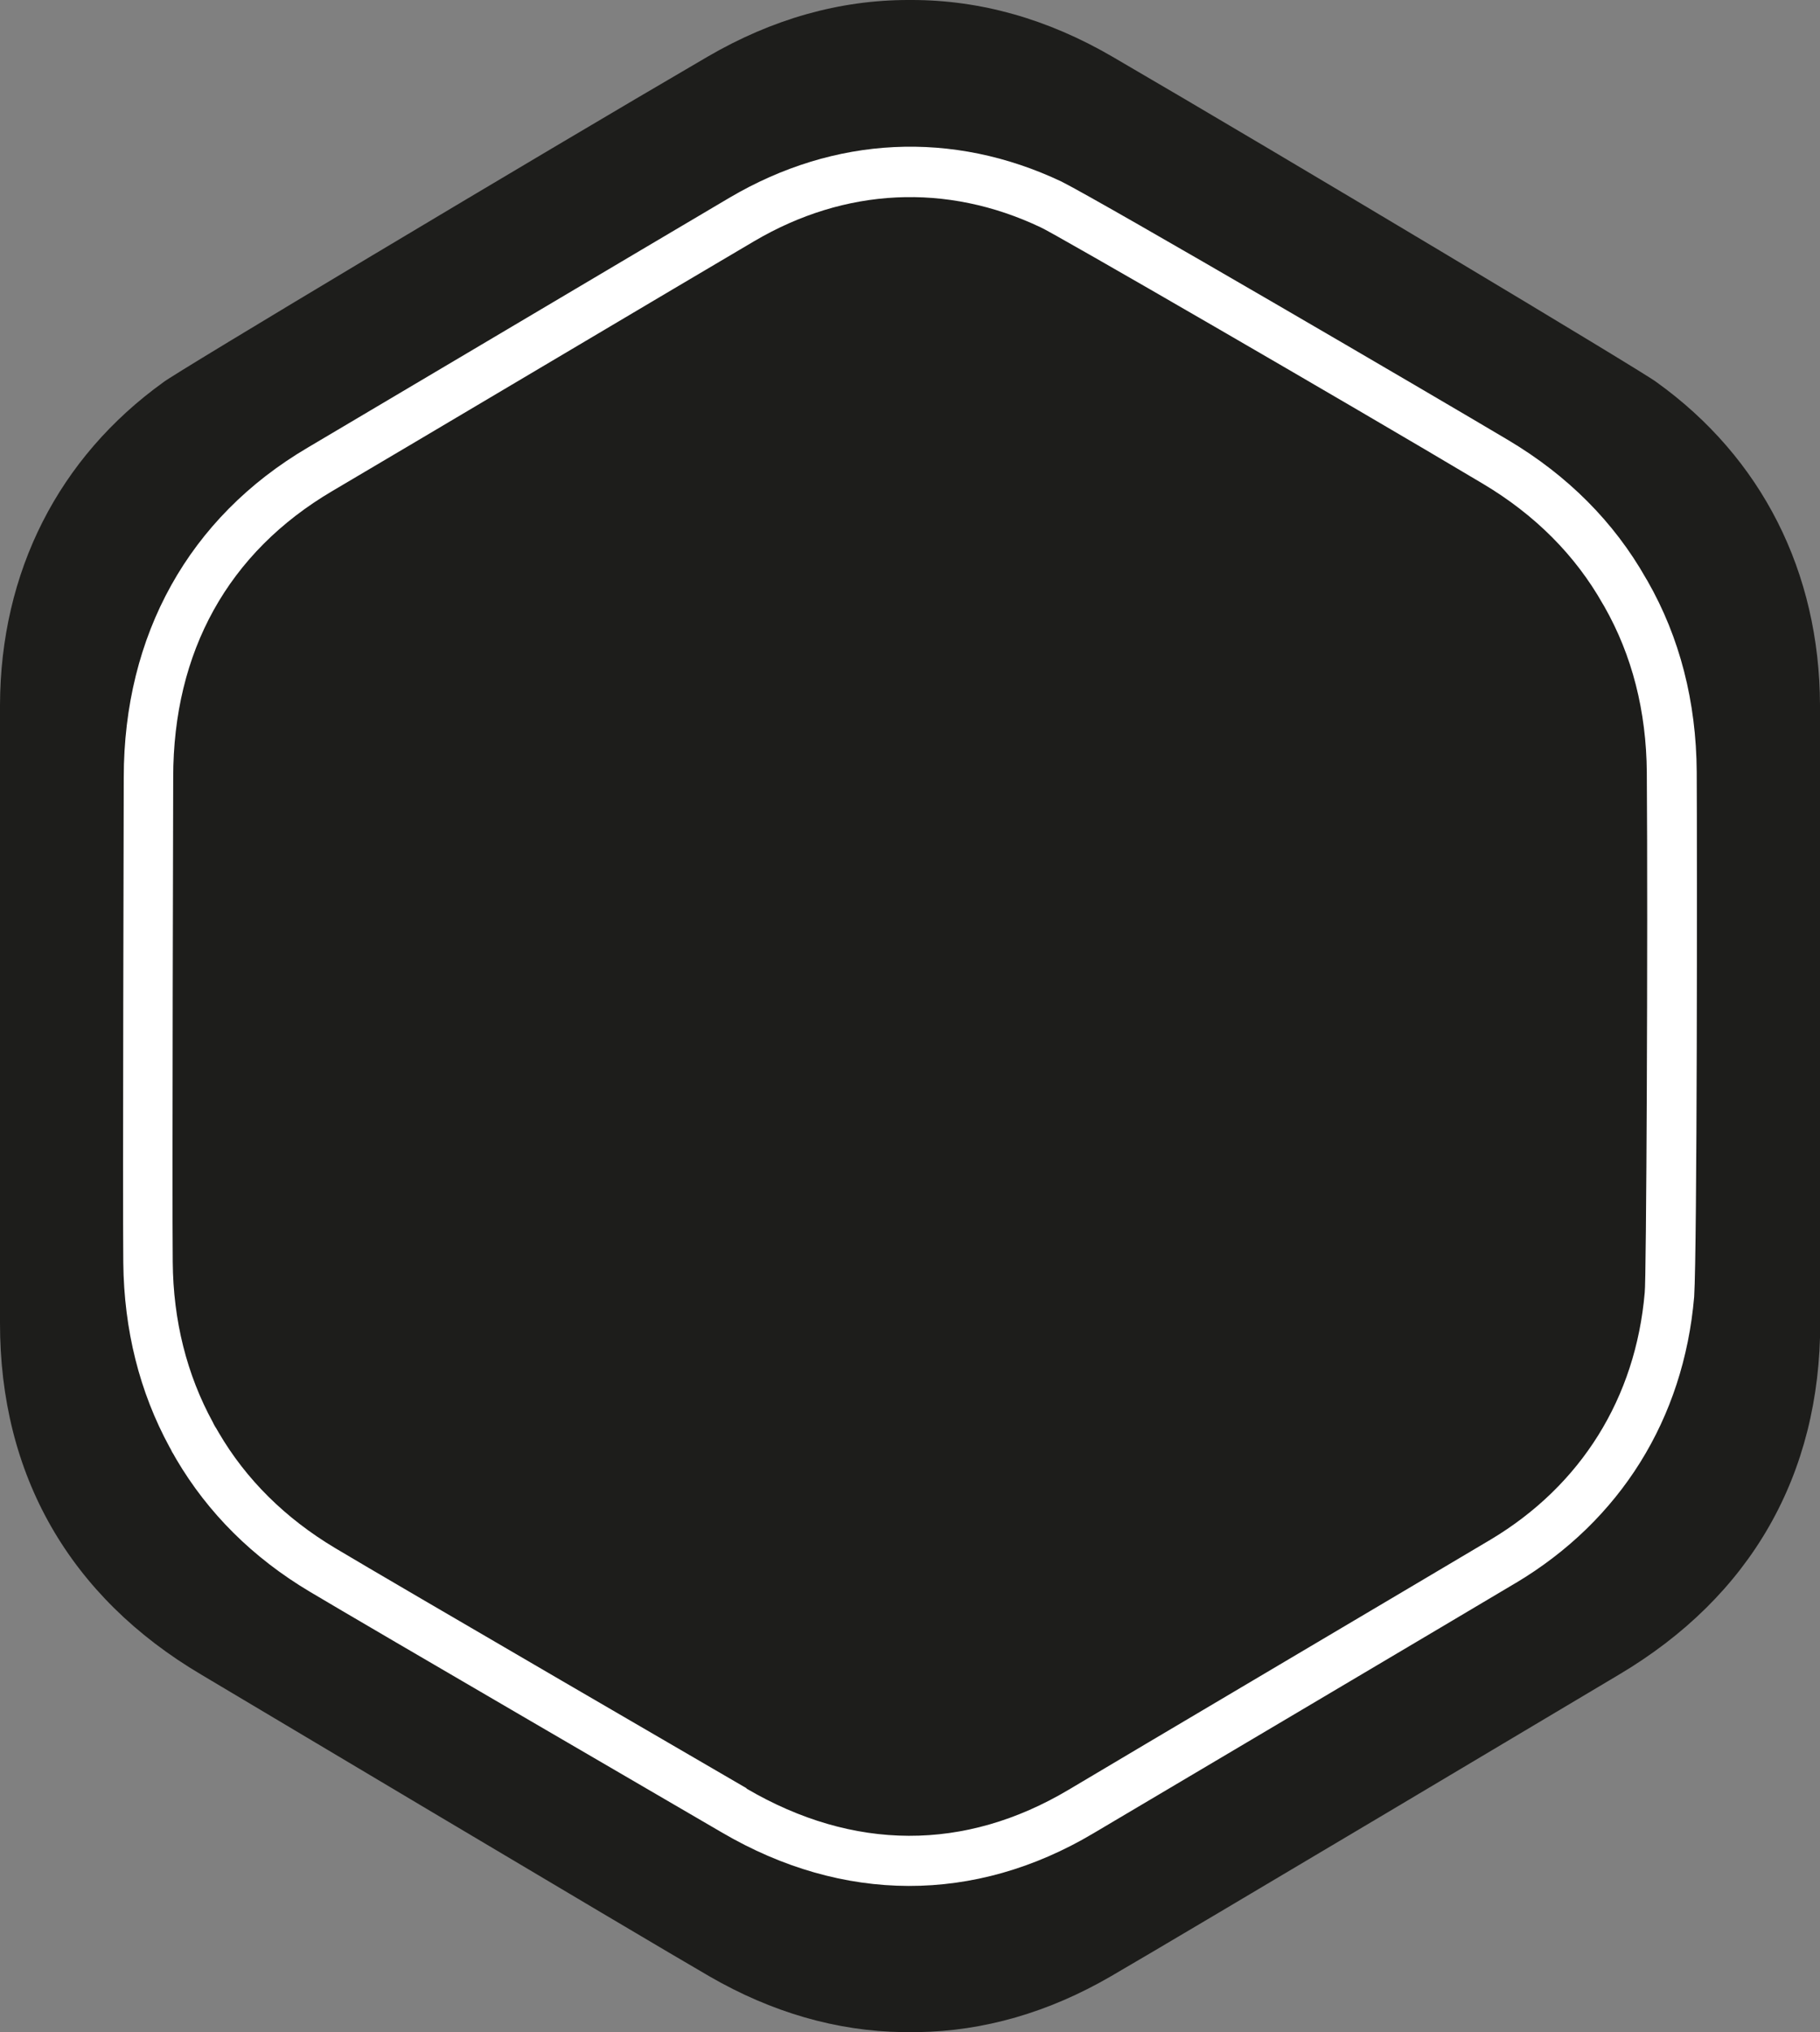
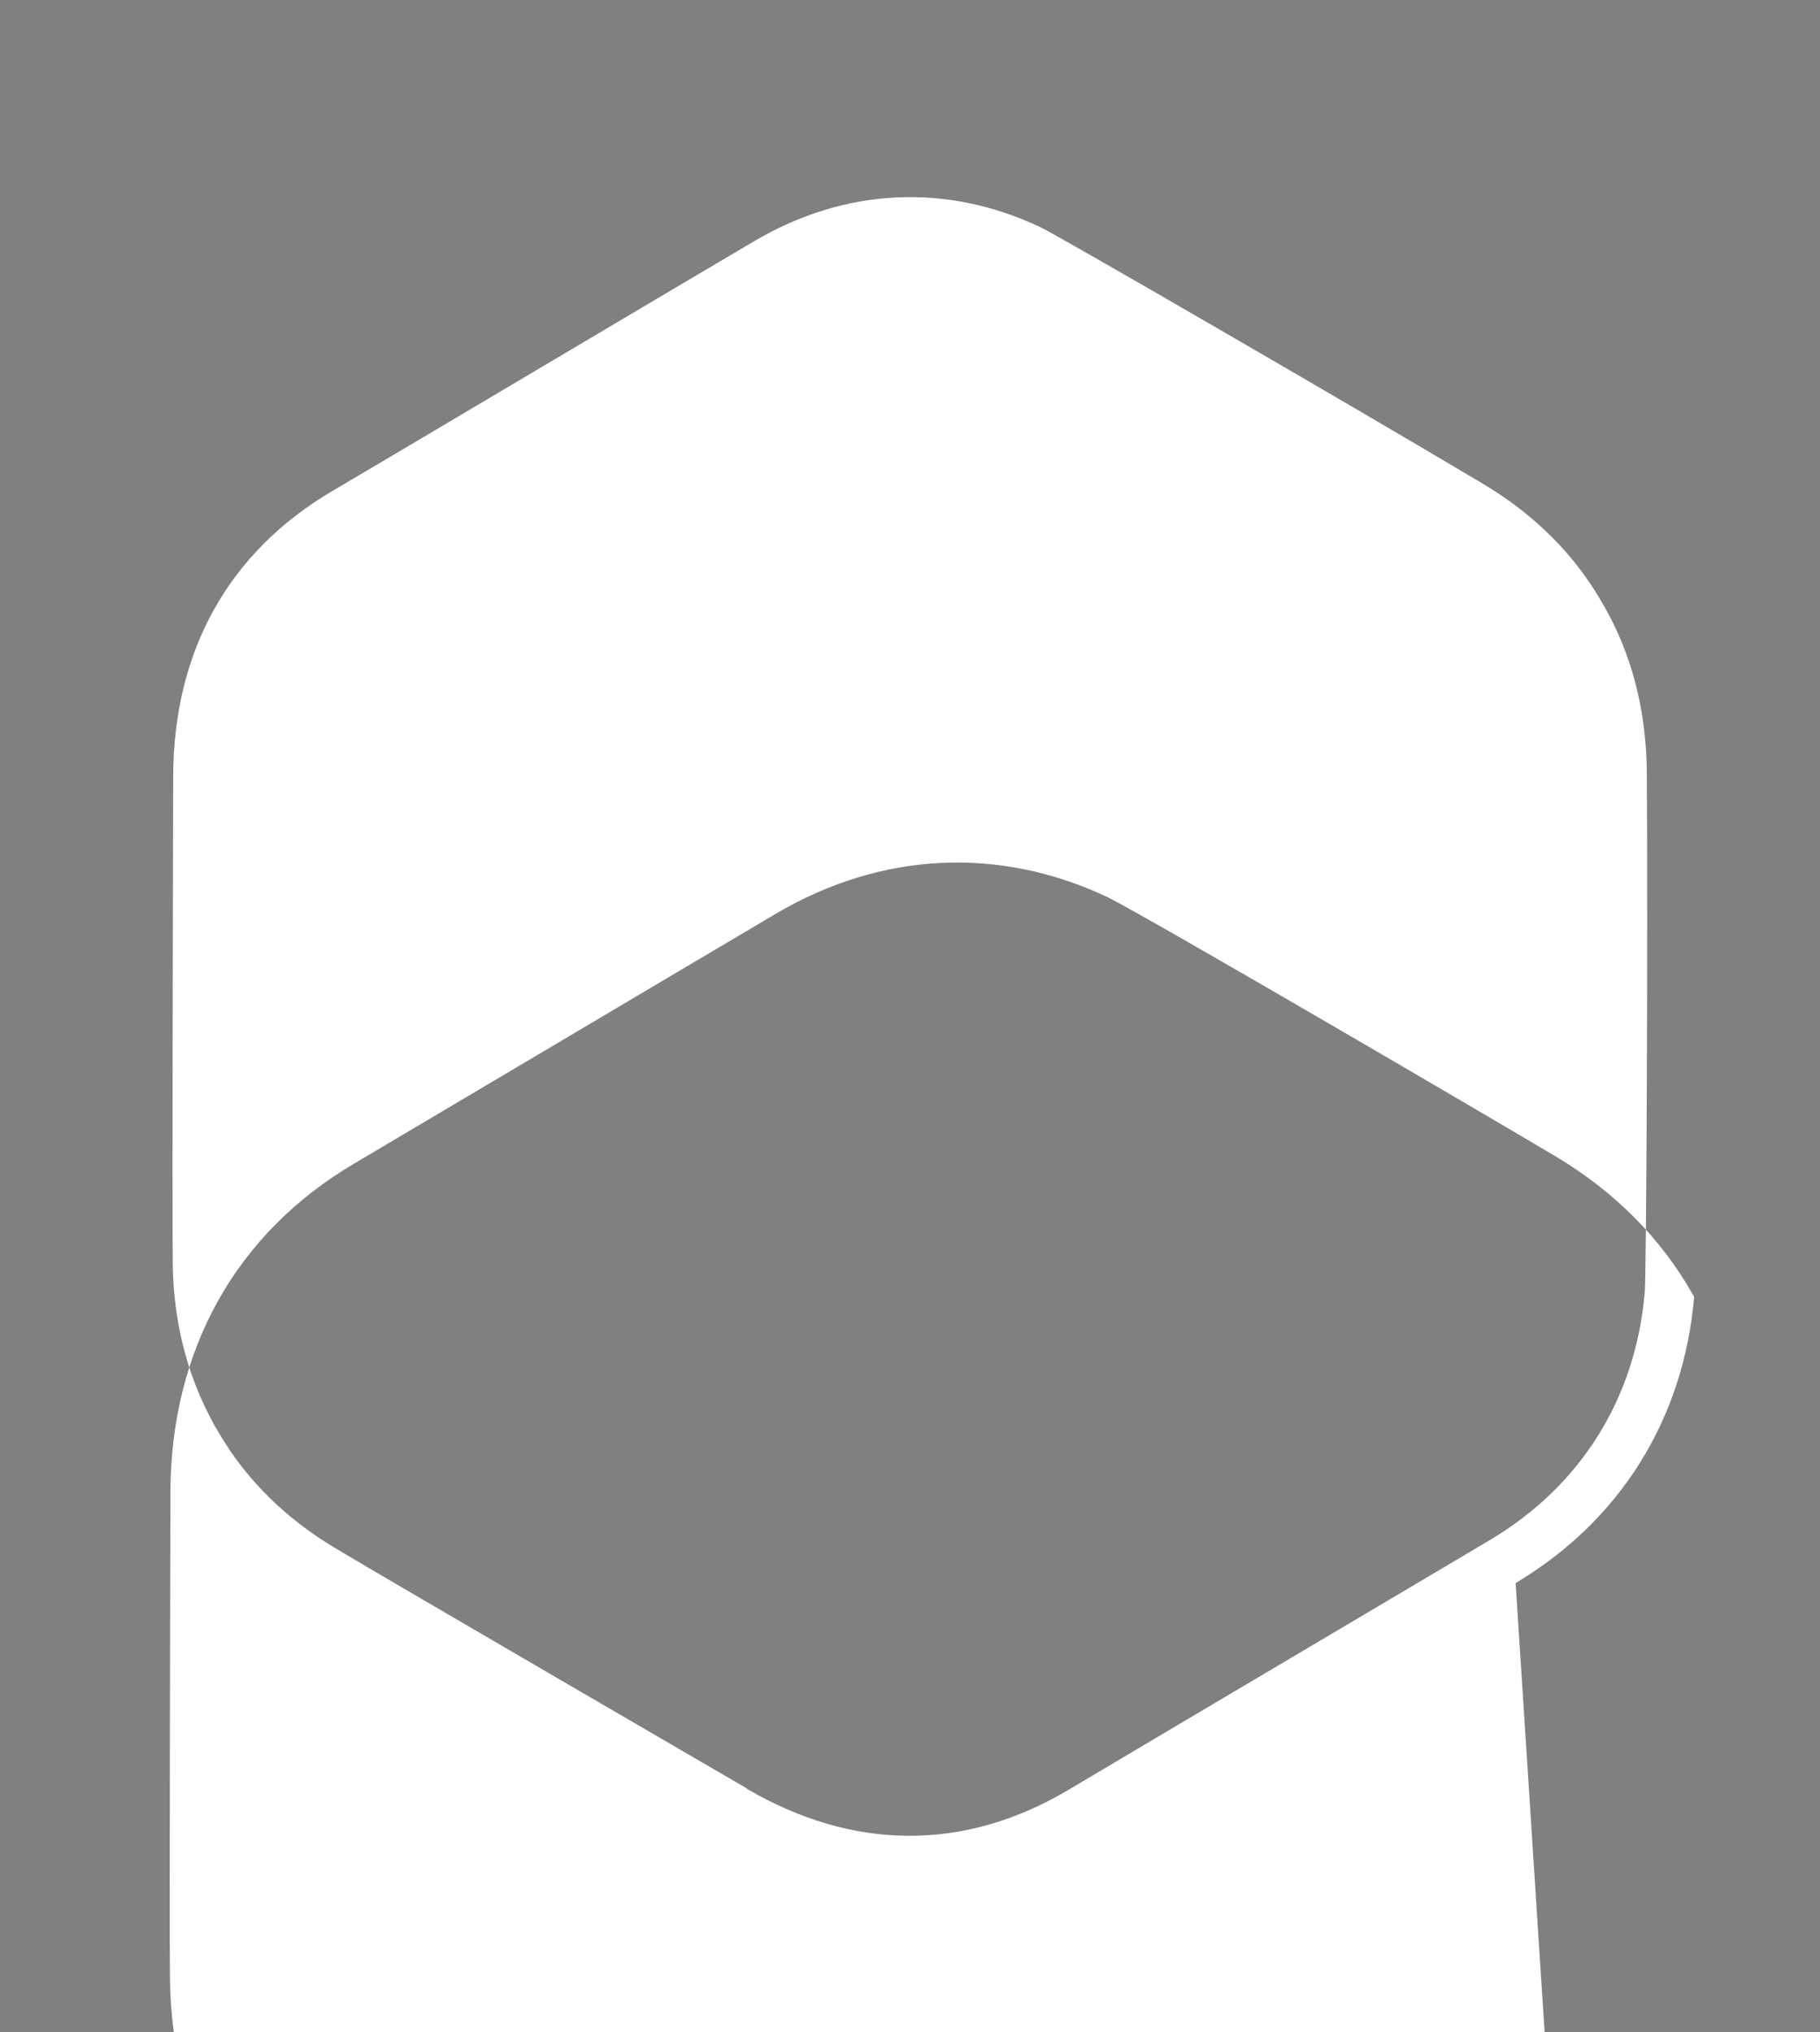
<svg xmlns="http://www.w3.org/2000/svg" id="Calque_2" data-name="Calque 2" viewBox="0 0 78.39 87.53">
  <rect x="0" y="0" width="78.39" height="87.53" fill="#808080" stroke="none" />
  <defs>
    <style>
      .cls-1 {
        fill: #fff;
      }

      .cls-2 {
        fill: #1d1d1b;
      }
    </style>
  </defs>
  <g id="Calque_1-2" data-name="Calque 1">
    <g>
-       <path class="cls-2" d="m78.39,30.36h0c-.02-5.73-2.51-10.65-7.04-13.9-.38-.33-16.12-9.76-23.44-14.02-2.78-1.62-5.68-2.44-8.64-2.44h-.15c-2.96,0-5.86.82-8.64,2.44-7.32,4.27-23.06,13.69-23.44,14.02C2.52,19.71.02,24.63,0,30.36c0,3.07,0,23.57,0,26.6-.01,6.56,2.99,11.81,8.68,15.17,0,0,18.94,11.29,21.88,12.99,2.68,1.55,5.48,2.36,8.33,2.4.09,0,.18,0,.27,0h.09c.09,0,.18,0,.27,0,2.85-.04,5.65-.85,8.32-2.4,2.94-1.7,21.88-12.99,21.88-12.99,5.69-3.37,8.69-8.62,8.68-15.17,0-2.99,0-23.55,0-26.6Z" />
-       <path class="cls-1" d="m65.28,68.18c4.51-2.69,7.24-7.07,7.69-12.33h0c.13-2.13.13-18.86.11-22.61-.02-3.02-.73-5.79-2.12-8.22l-.06-.1c-1.38-2.44-3.38-4.44-5.93-5.96-3.16-1.88-17.37-10.19-19.25-11.14h0c-4.69-2.22-9.77-1.97-14.29.69-1.14.67-5.71,3.38-10.13,6-3.66,2.17-7.1,4.21-8.05,4.77-5.11,3.01-7.92,8.06-7.92,14.21,0,.73-.05,18.12-.02,20.89.03,2.9.7,5.57,1.99,7.94.04.07.08.14.11.21l.03.05.02.03c.05.09.09.16.13.23,1.37,2.33,3.3,4.25,5.75,5.71,2.34,1.4,17.12,10,17.75,10.37,5.22,3.06,10.9,3.07,16,.04.91-.54,17.02-10.08,18.17-10.77Zm-33.12,8.84s-15.38-8.94-17.73-10.35c-2.14-1.28-3.83-2.95-5.01-4.97-.04-.06-.07-.13-.11-.19l-.02-.03-.02-.03c-.04-.06-.07-.13-.1-.19-1.12-2.05-1.71-4.37-1.73-6.91-.03-2.79.02-20.87.02-20.87,0-5.42,2.37-9.69,6.85-12.33,2.08-1.22,16.07-9.53,18.17-10.76,3.92-2.31,8.29-2.52,12.34-.6.38.14,13.19,7.55,19.06,11.05,2.23,1.33,3.97,3.07,5.16,5.18l.06.1c1.2,2.11,1.81,4.51,1.83,7.15.05,6.95-.02,21.99-.09,22.4-.39,4.54-2.74,8.31-6.64,10.64h0c-2.08,1.24-16.13,9.55-18.17,10.77-4.47,2.66-9.27,2.65-13.88-.05Z" />
+       <path class="cls-1" d="m65.28,68.18c4.51-2.69,7.24-7.07,7.69-12.33h0l-.06-.1c-1.38-2.44-3.38-4.44-5.93-5.96-3.16-1.88-17.37-10.19-19.25-11.14h0c-4.69-2.22-9.77-1.97-14.29.69-1.14.67-5.71,3.38-10.13,6-3.66,2.17-7.1,4.21-8.05,4.77-5.11,3.01-7.92,8.06-7.92,14.21,0,.73-.05,18.12-.02,20.89.03,2.9.7,5.57,1.99,7.94.04.07.08.14.11.21l.03.05.02.03c.05.09.09.16.13.23,1.37,2.33,3.3,4.25,5.75,5.71,2.34,1.4,17.12,10,17.75,10.37,5.22,3.06,10.9,3.07,16,.04.91-.54,17.02-10.08,18.17-10.77Zm-33.12,8.84s-15.38-8.94-17.73-10.35c-2.14-1.28-3.83-2.95-5.01-4.97-.04-.06-.07-.13-.11-.19l-.02-.03-.02-.03c-.04-.06-.07-.13-.1-.19-1.12-2.05-1.71-4.37-1.73-6.91-.03-2.79.02-20.87.02-20.87,0-5.42,2.37-9.69,6.85-12.33,2.08-1.22,16.07-9.53,18.17-10.76,3.92-2.31,8.29-2.52,12.34-.6.38.14,13.19,7.55,19.06,11.05,2.23,1.33,3.97,3.07,5.16,5.18l.06.1c1.2,2.11,1.81,4.51,1.83,7.15.05,6.95-.02,21.99-.09,22.4-.39,4.54-2.74,8.31-6.64,10.64h0c-2.08,1.24-16.13,9.55-18.17,10.77-4.47,2.66-9.27,2.65-13.88-.05Z" />
    </g>
  </g>
</svg>